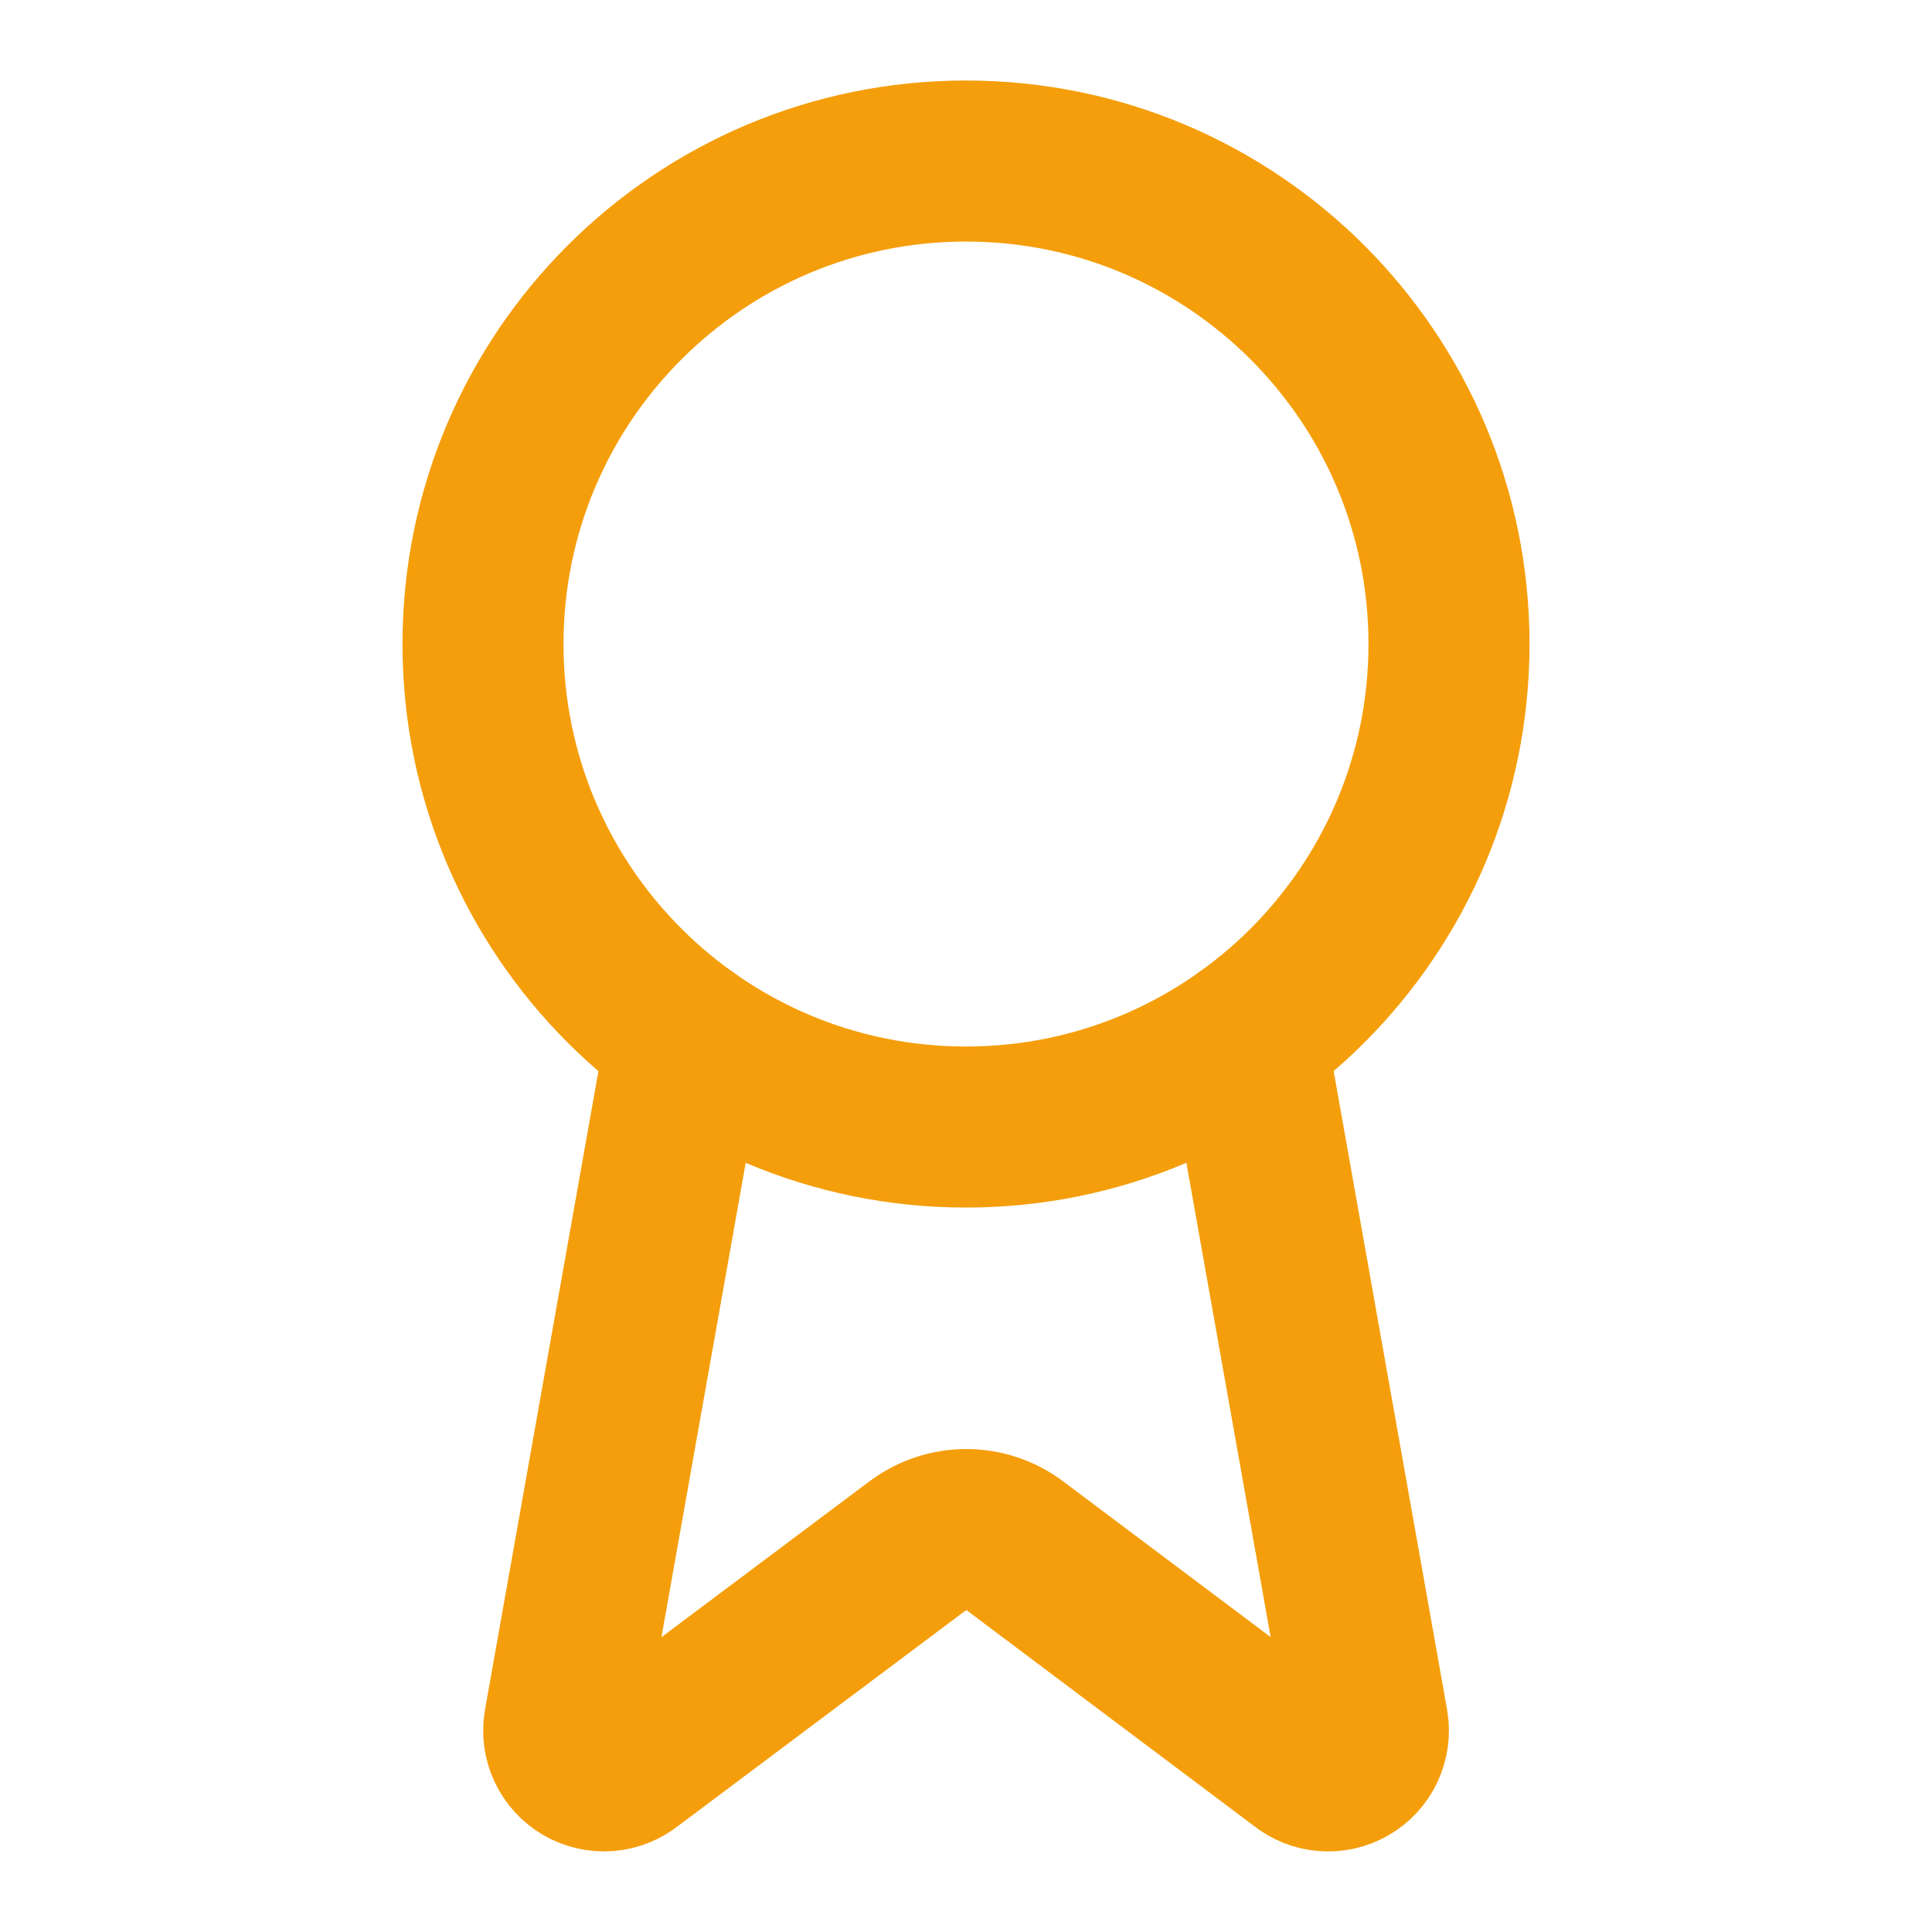
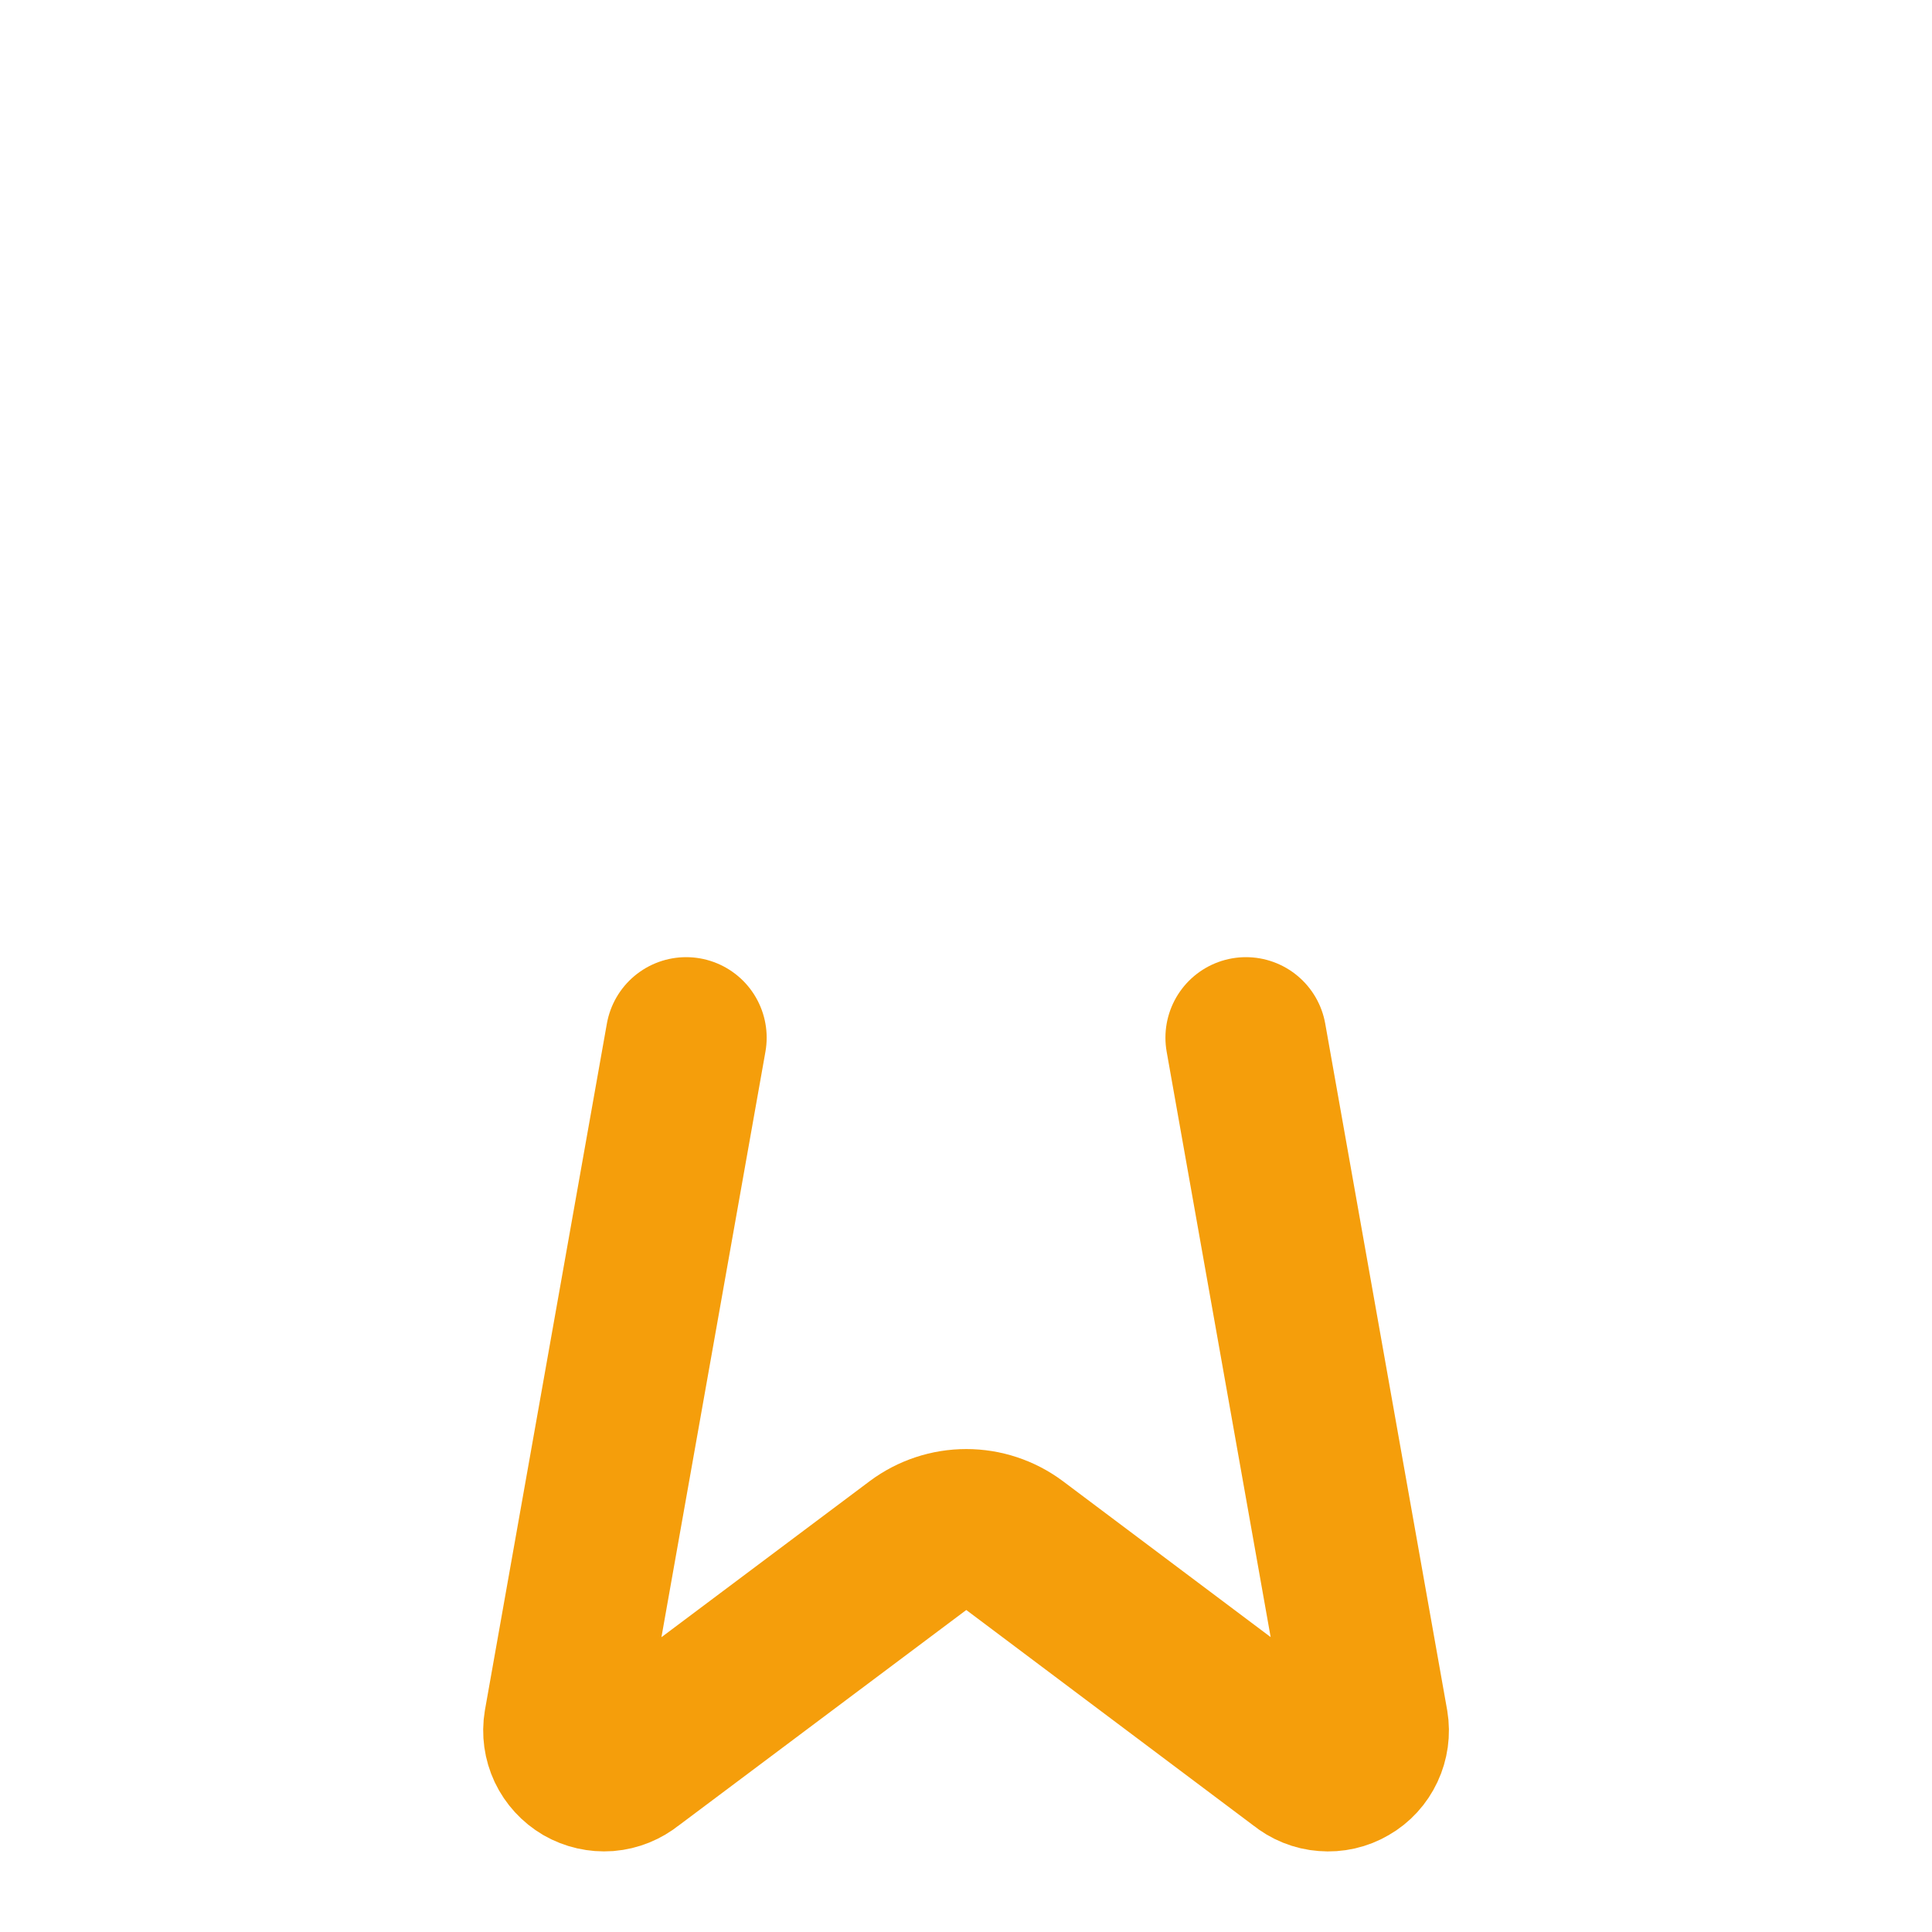
<svg xmlns="http://www.w3.org/2000/svg" width="20" height="20" viewBox="0 0 20 20" fill="none">
  <path d="M12.898 10.742L14.16 17.847C14.174 17.93 14.162 18.016 14.126 18.093C14.09 18.17 14.032 18.234 13.958 18.276C13.885 18.319 13.8 18.338 13.716 18.331C13.631 18.325 13.551 18.292 13.485 18.238L10.502 15.999C10.358 15.892 10.183 15.834 10.003 15.834C9.823 15.834 9.648 15.892 9.504 15.999L6.516 18.238C6.45 18.291 6.37 18.324 6.285 18.331C6.201 18.337 6.116 18.318 6.043 18.276C5.97 18.233 5.911 18.169 5.875 18.093C5.839 18.016 5.827 17.93 5.841 17.847L7.103 10.742" stroke="#F59E0B" stroke-width="1.667" stroke-linecap="round" stroke-linejoin="round" />
-   <path d="M10 11.667C12.761 11.667 15 9.428 15 6.667C15 3.905 12.761 1.667 10 1.667C7.239 1.667 5 3.905 5 6.667C5 9.428 7.239 11.667 10 11.667Z" stroke="#F59E0B" stroke-width="1.667" stroke-linecap="round" stroke-linejoin="round" />
</svg>